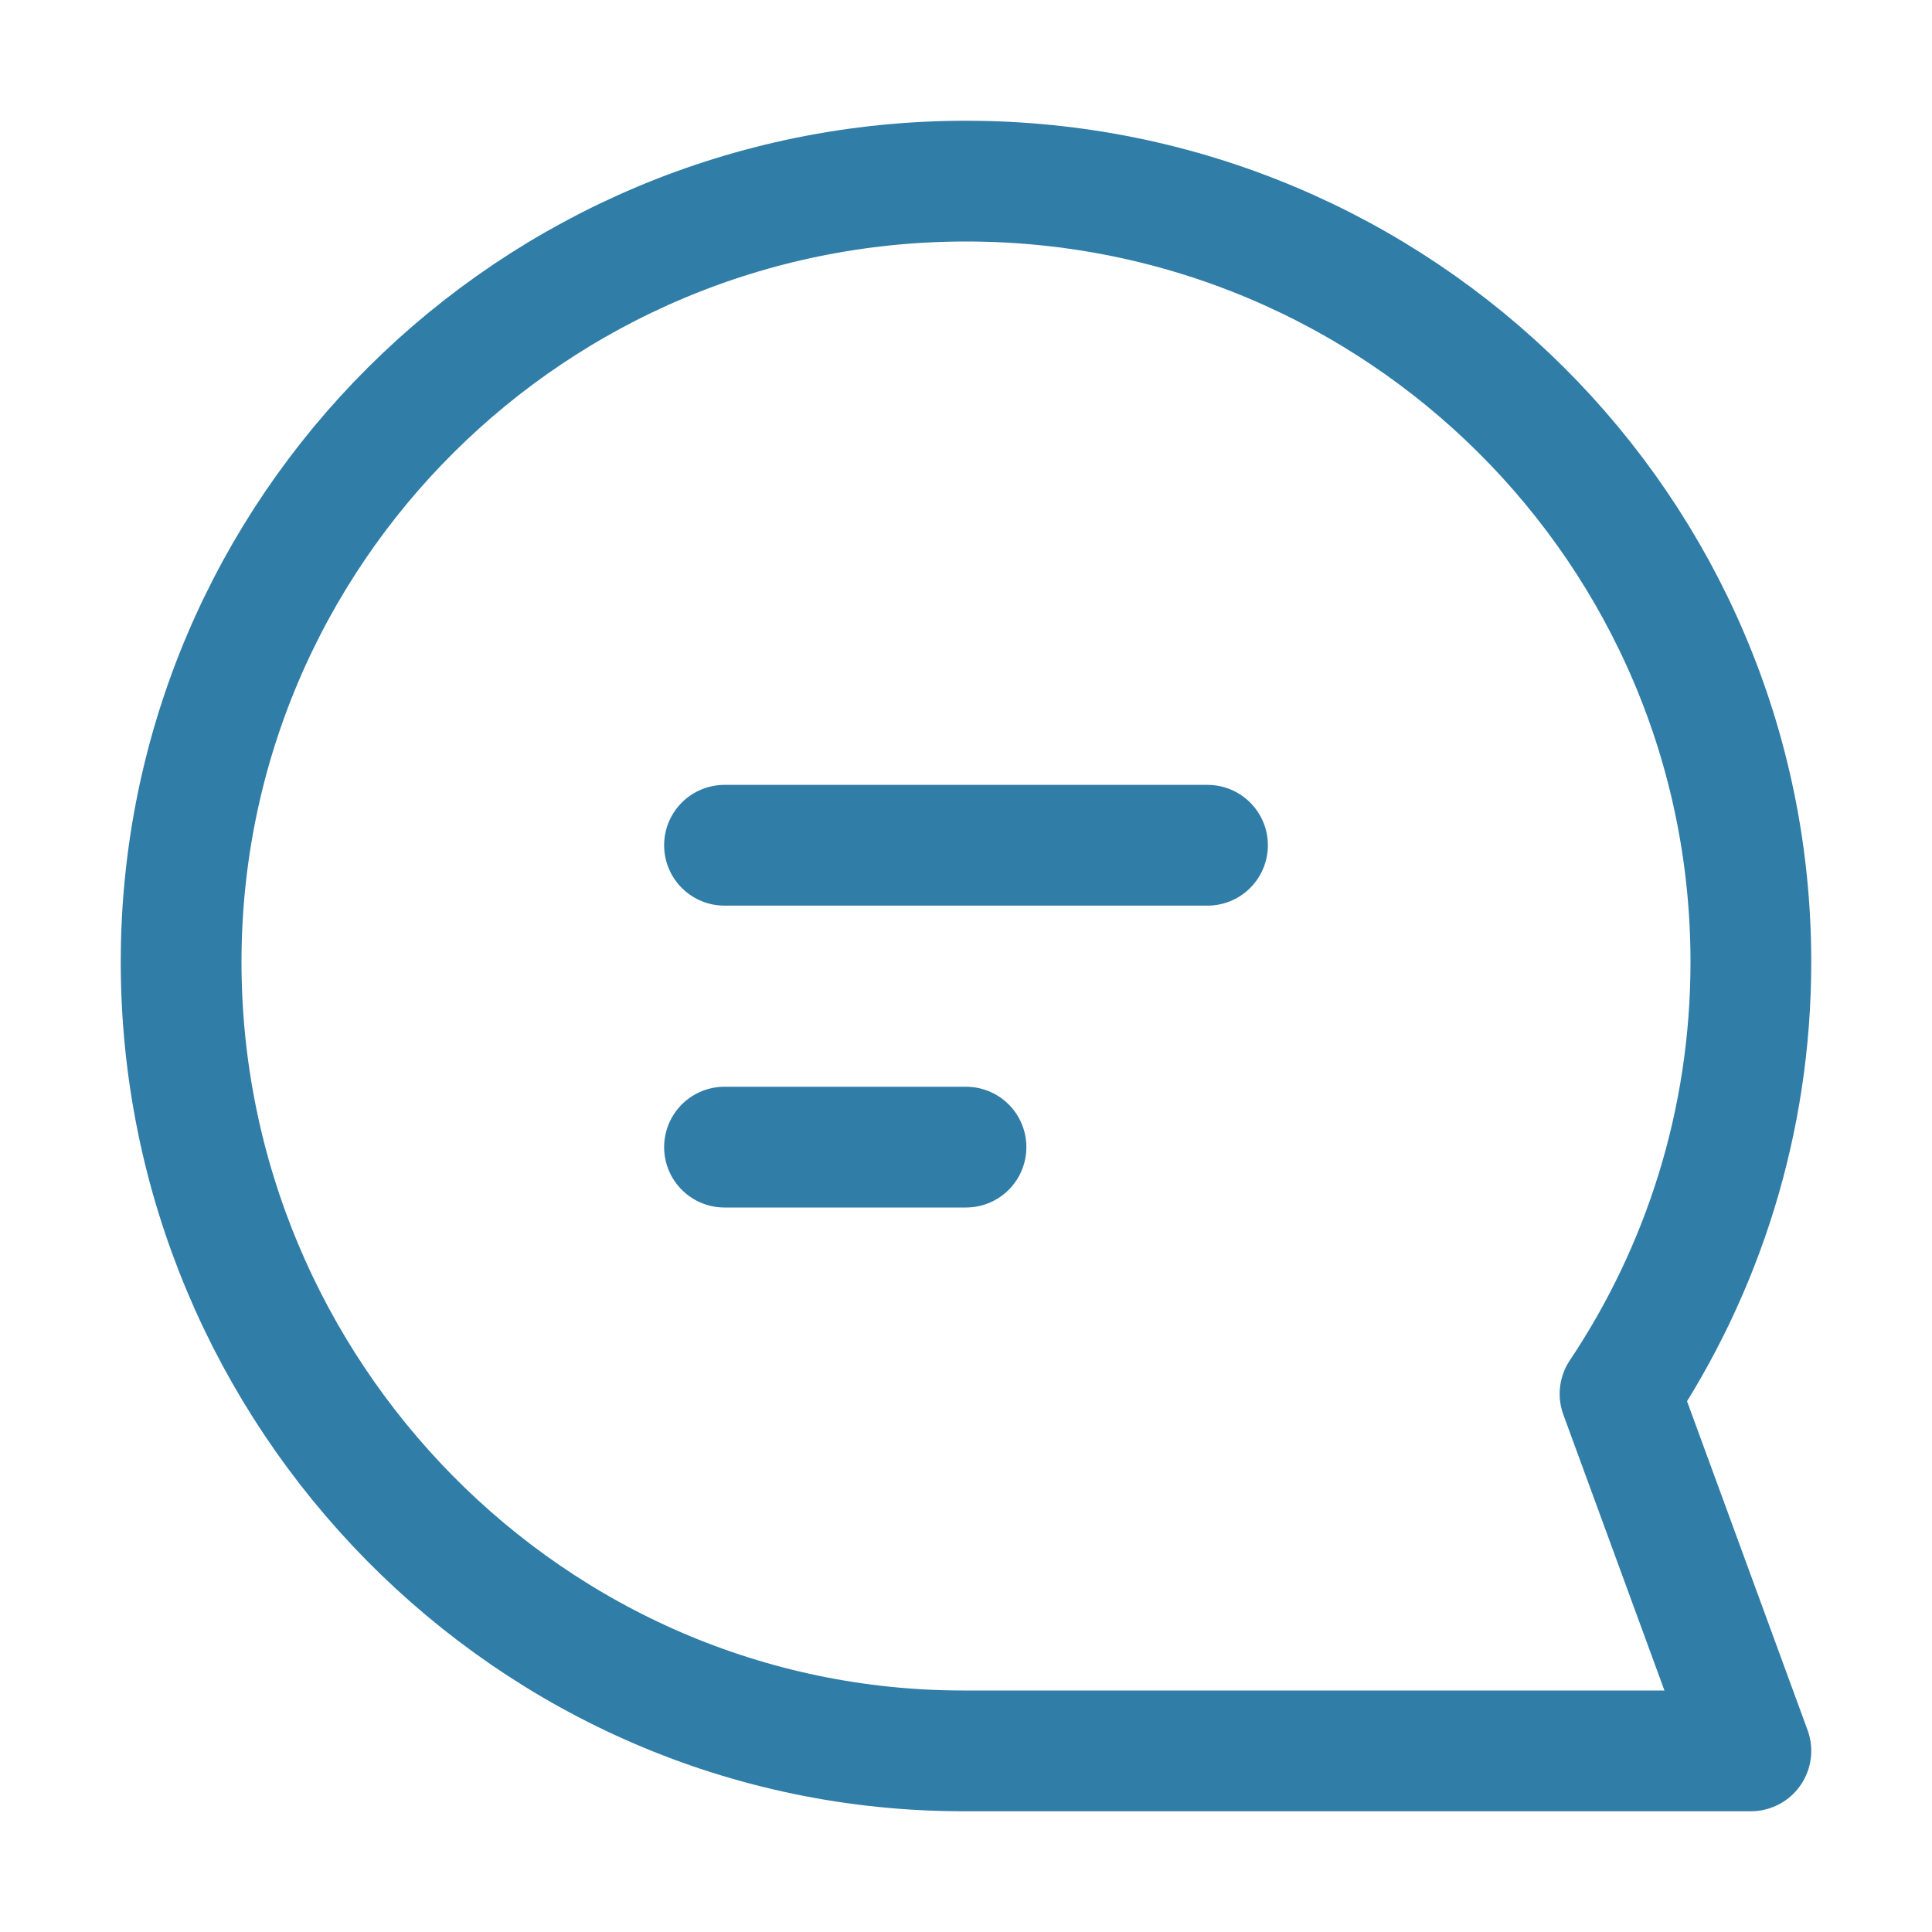
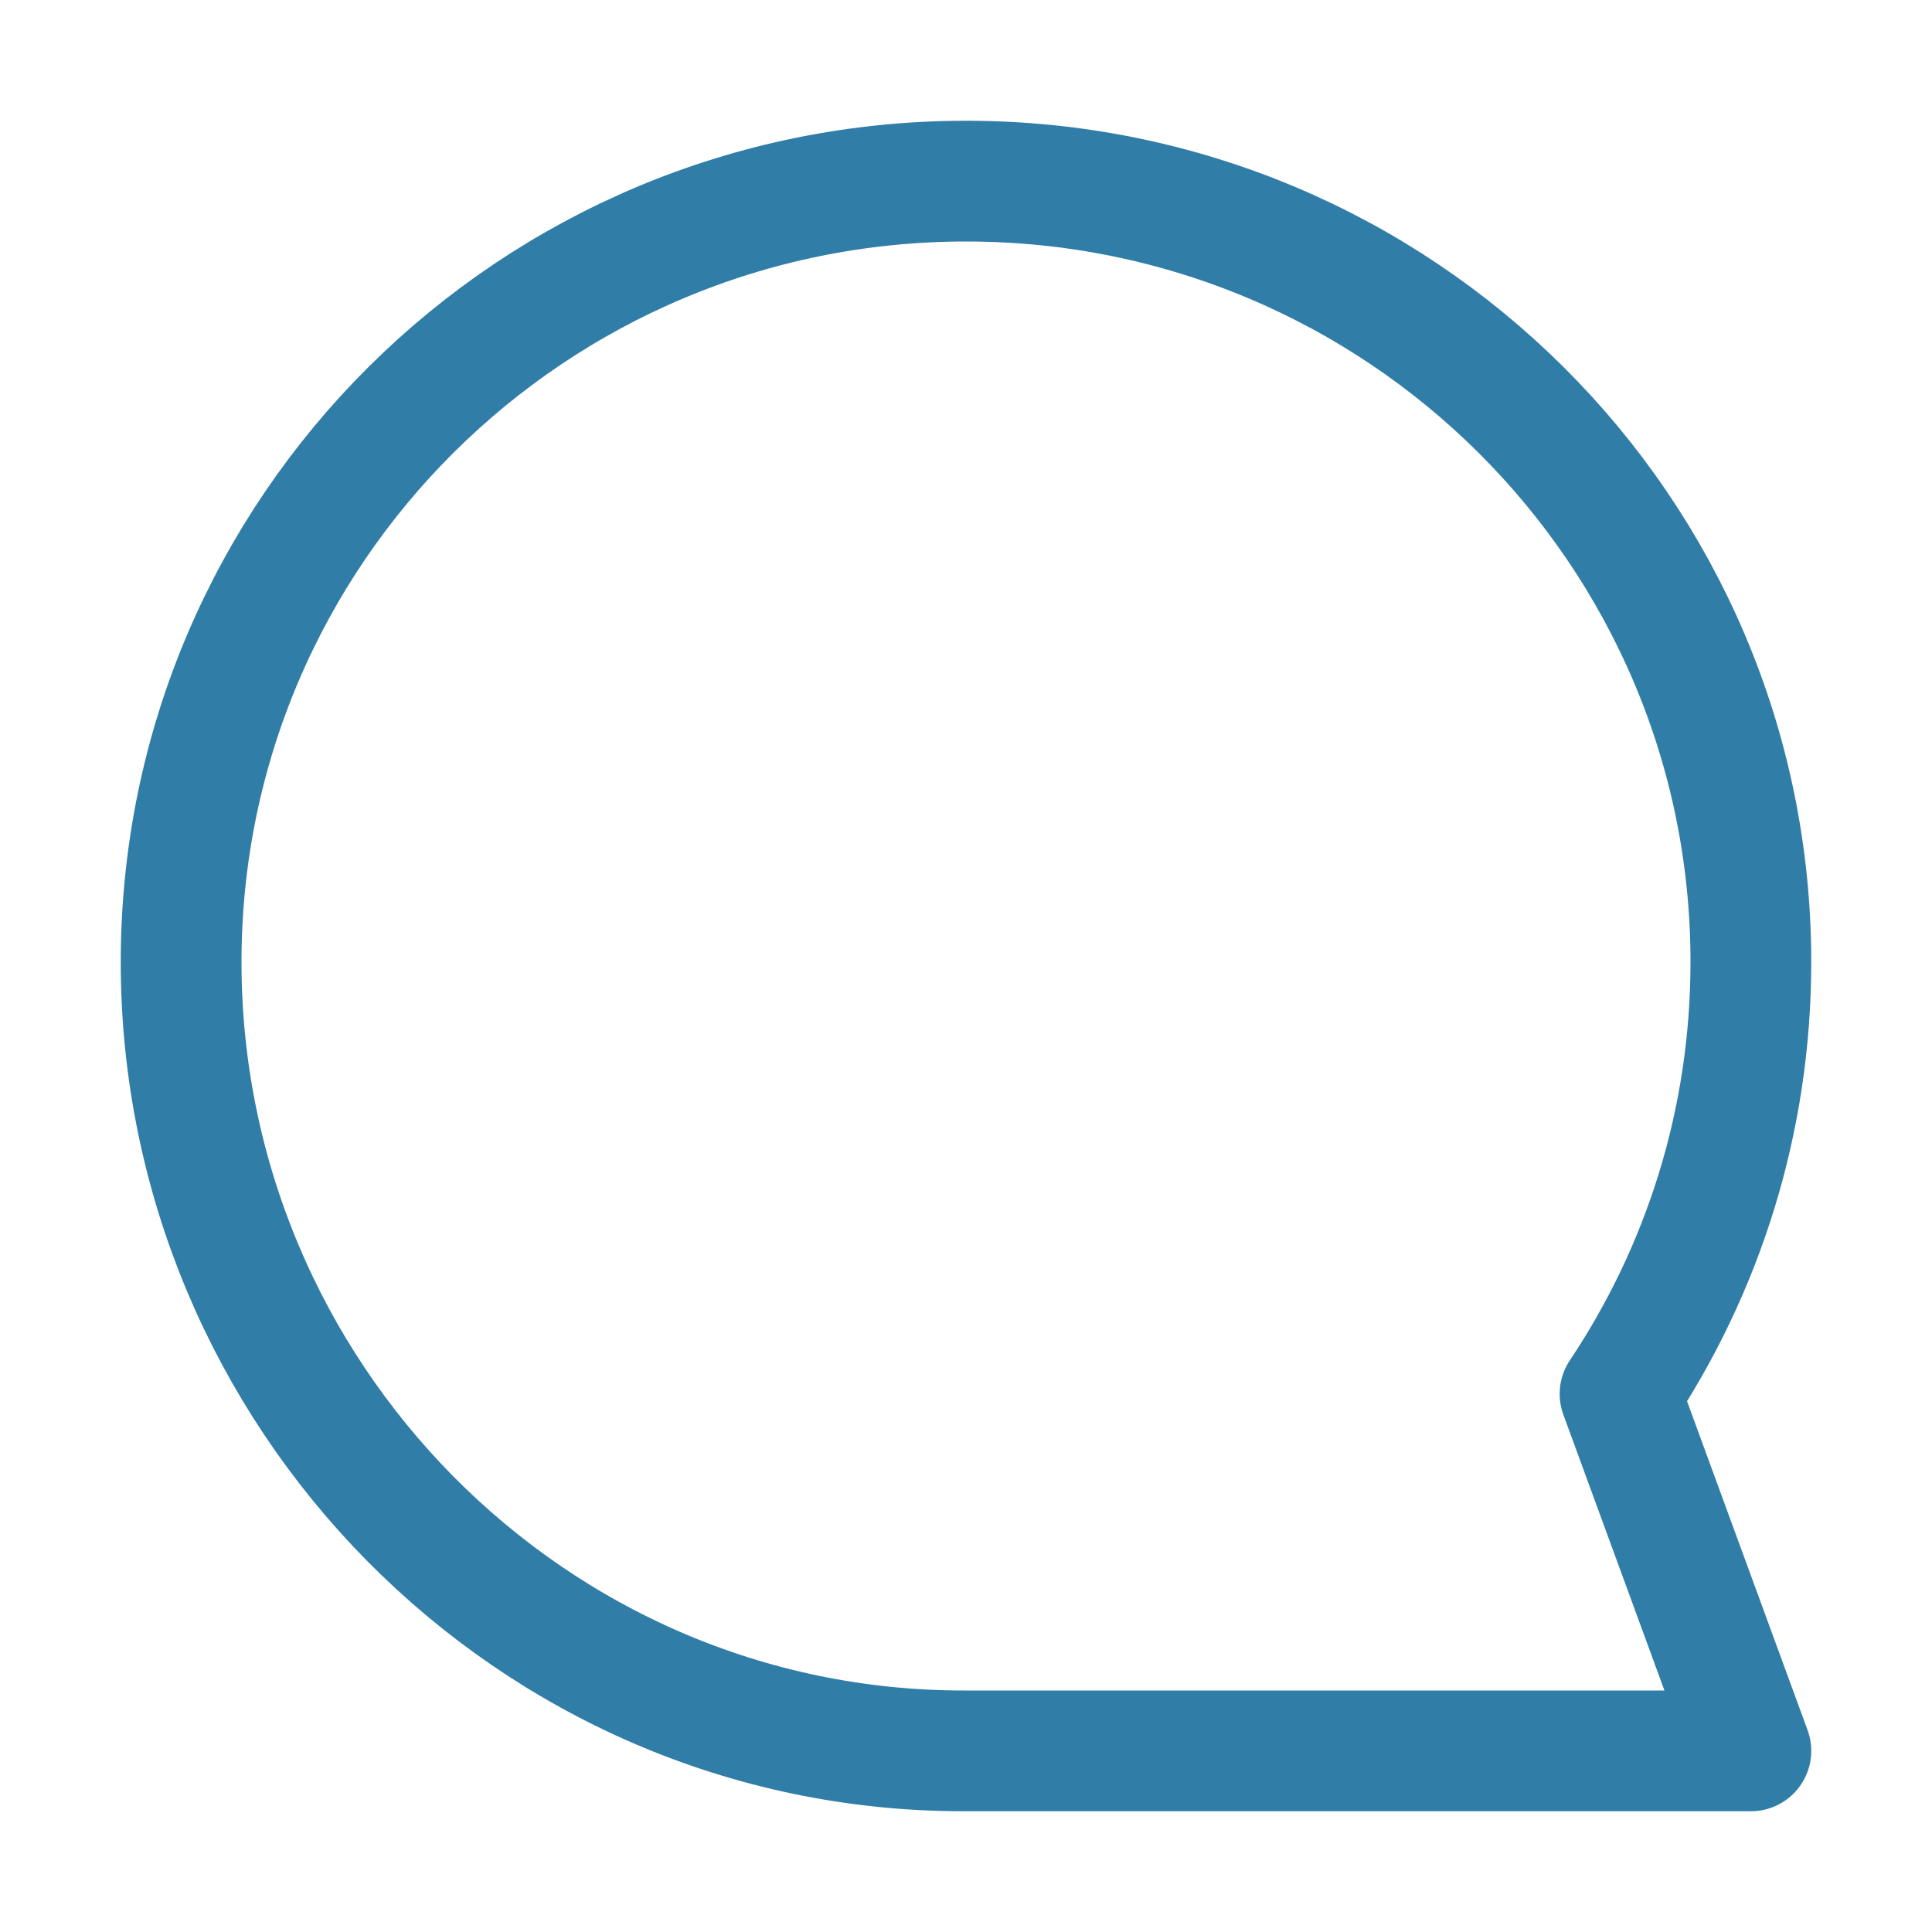
<svg xmlns="http://www.w3.org/2000/svg" width="32" height="32" viewBox="0 0 32 32" fill="none">
  <path d="M15.958 29L29 29L26.833 23.087C28.202 21.038 29 18.579 29 15.934C29 8.791 23.18 3 16 3C8.82 3 3 8.791 3 15.934C3 23.078 8.779 29 15.958 29Z" stroke="#307DA8" stroke-width="2" stroke-linecap="round" stroke-linejoin="round" />
-   <path d="M12 14H20" stroke="#307DA8" stroke-width="2" stroke-linecap="round" />
-   <path d="M12 19H16" stroke="#307DA8" stroke-width="2" stroke-linecap="round" />
</svg>